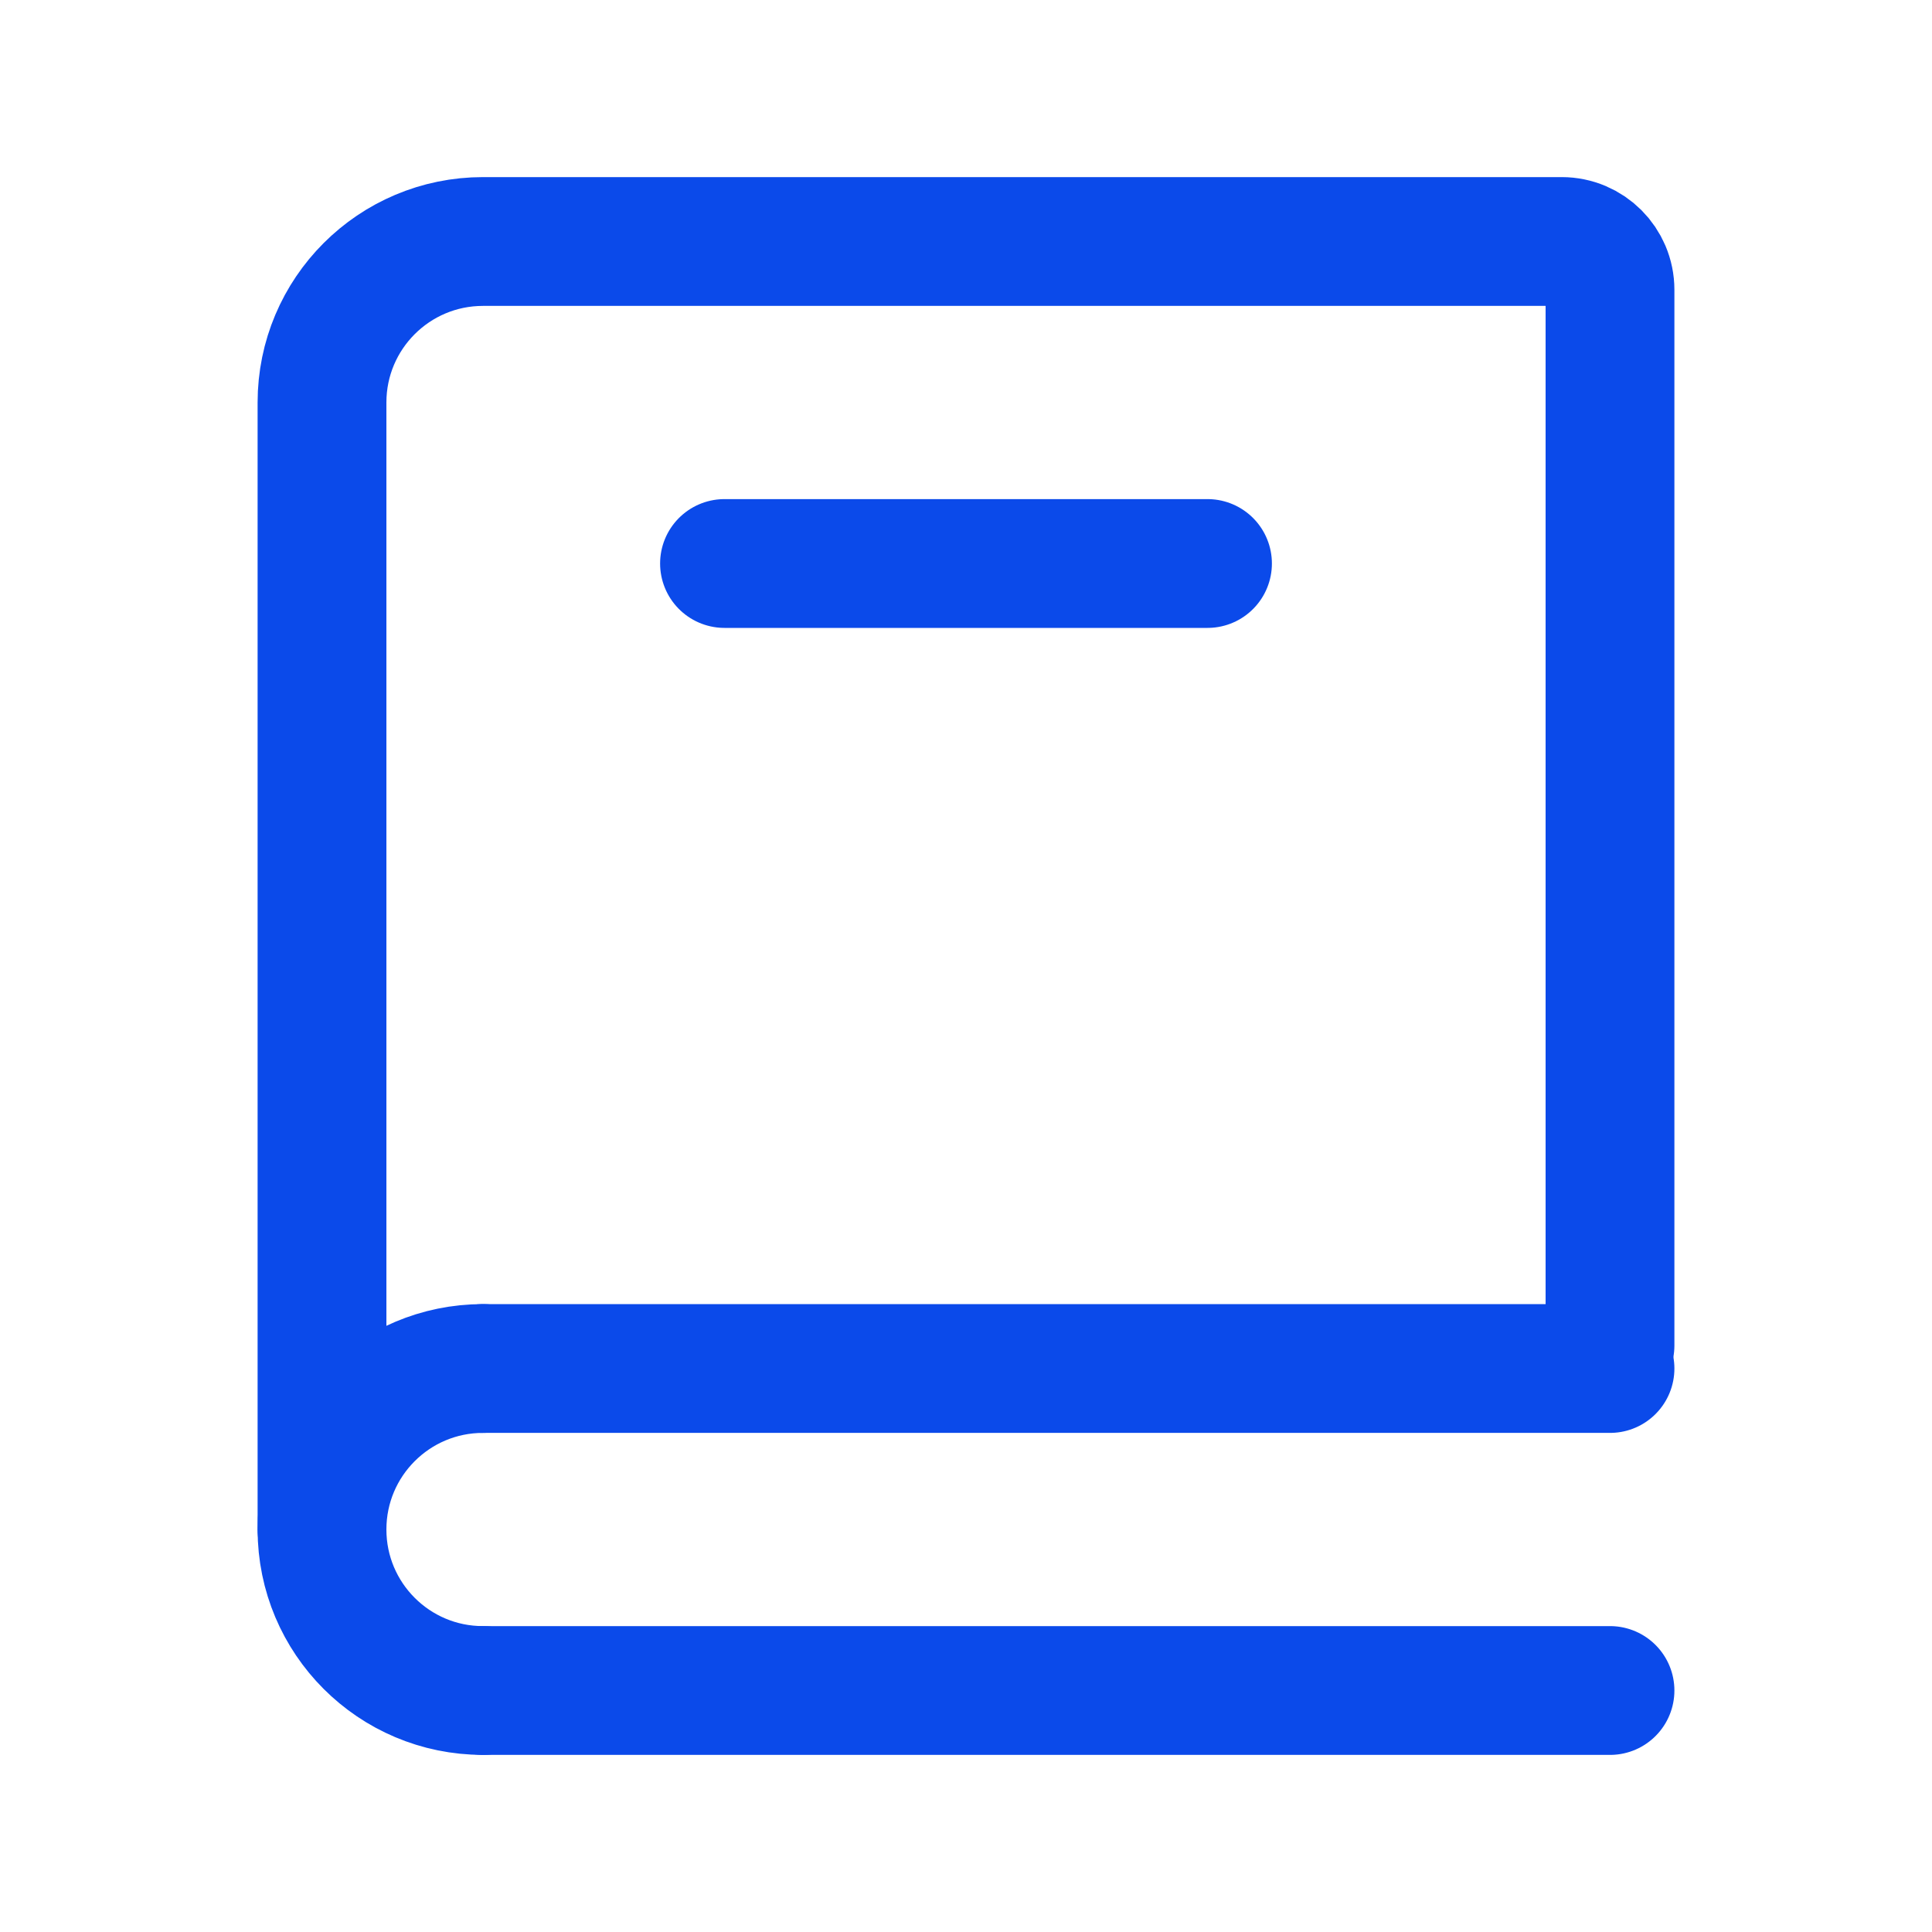
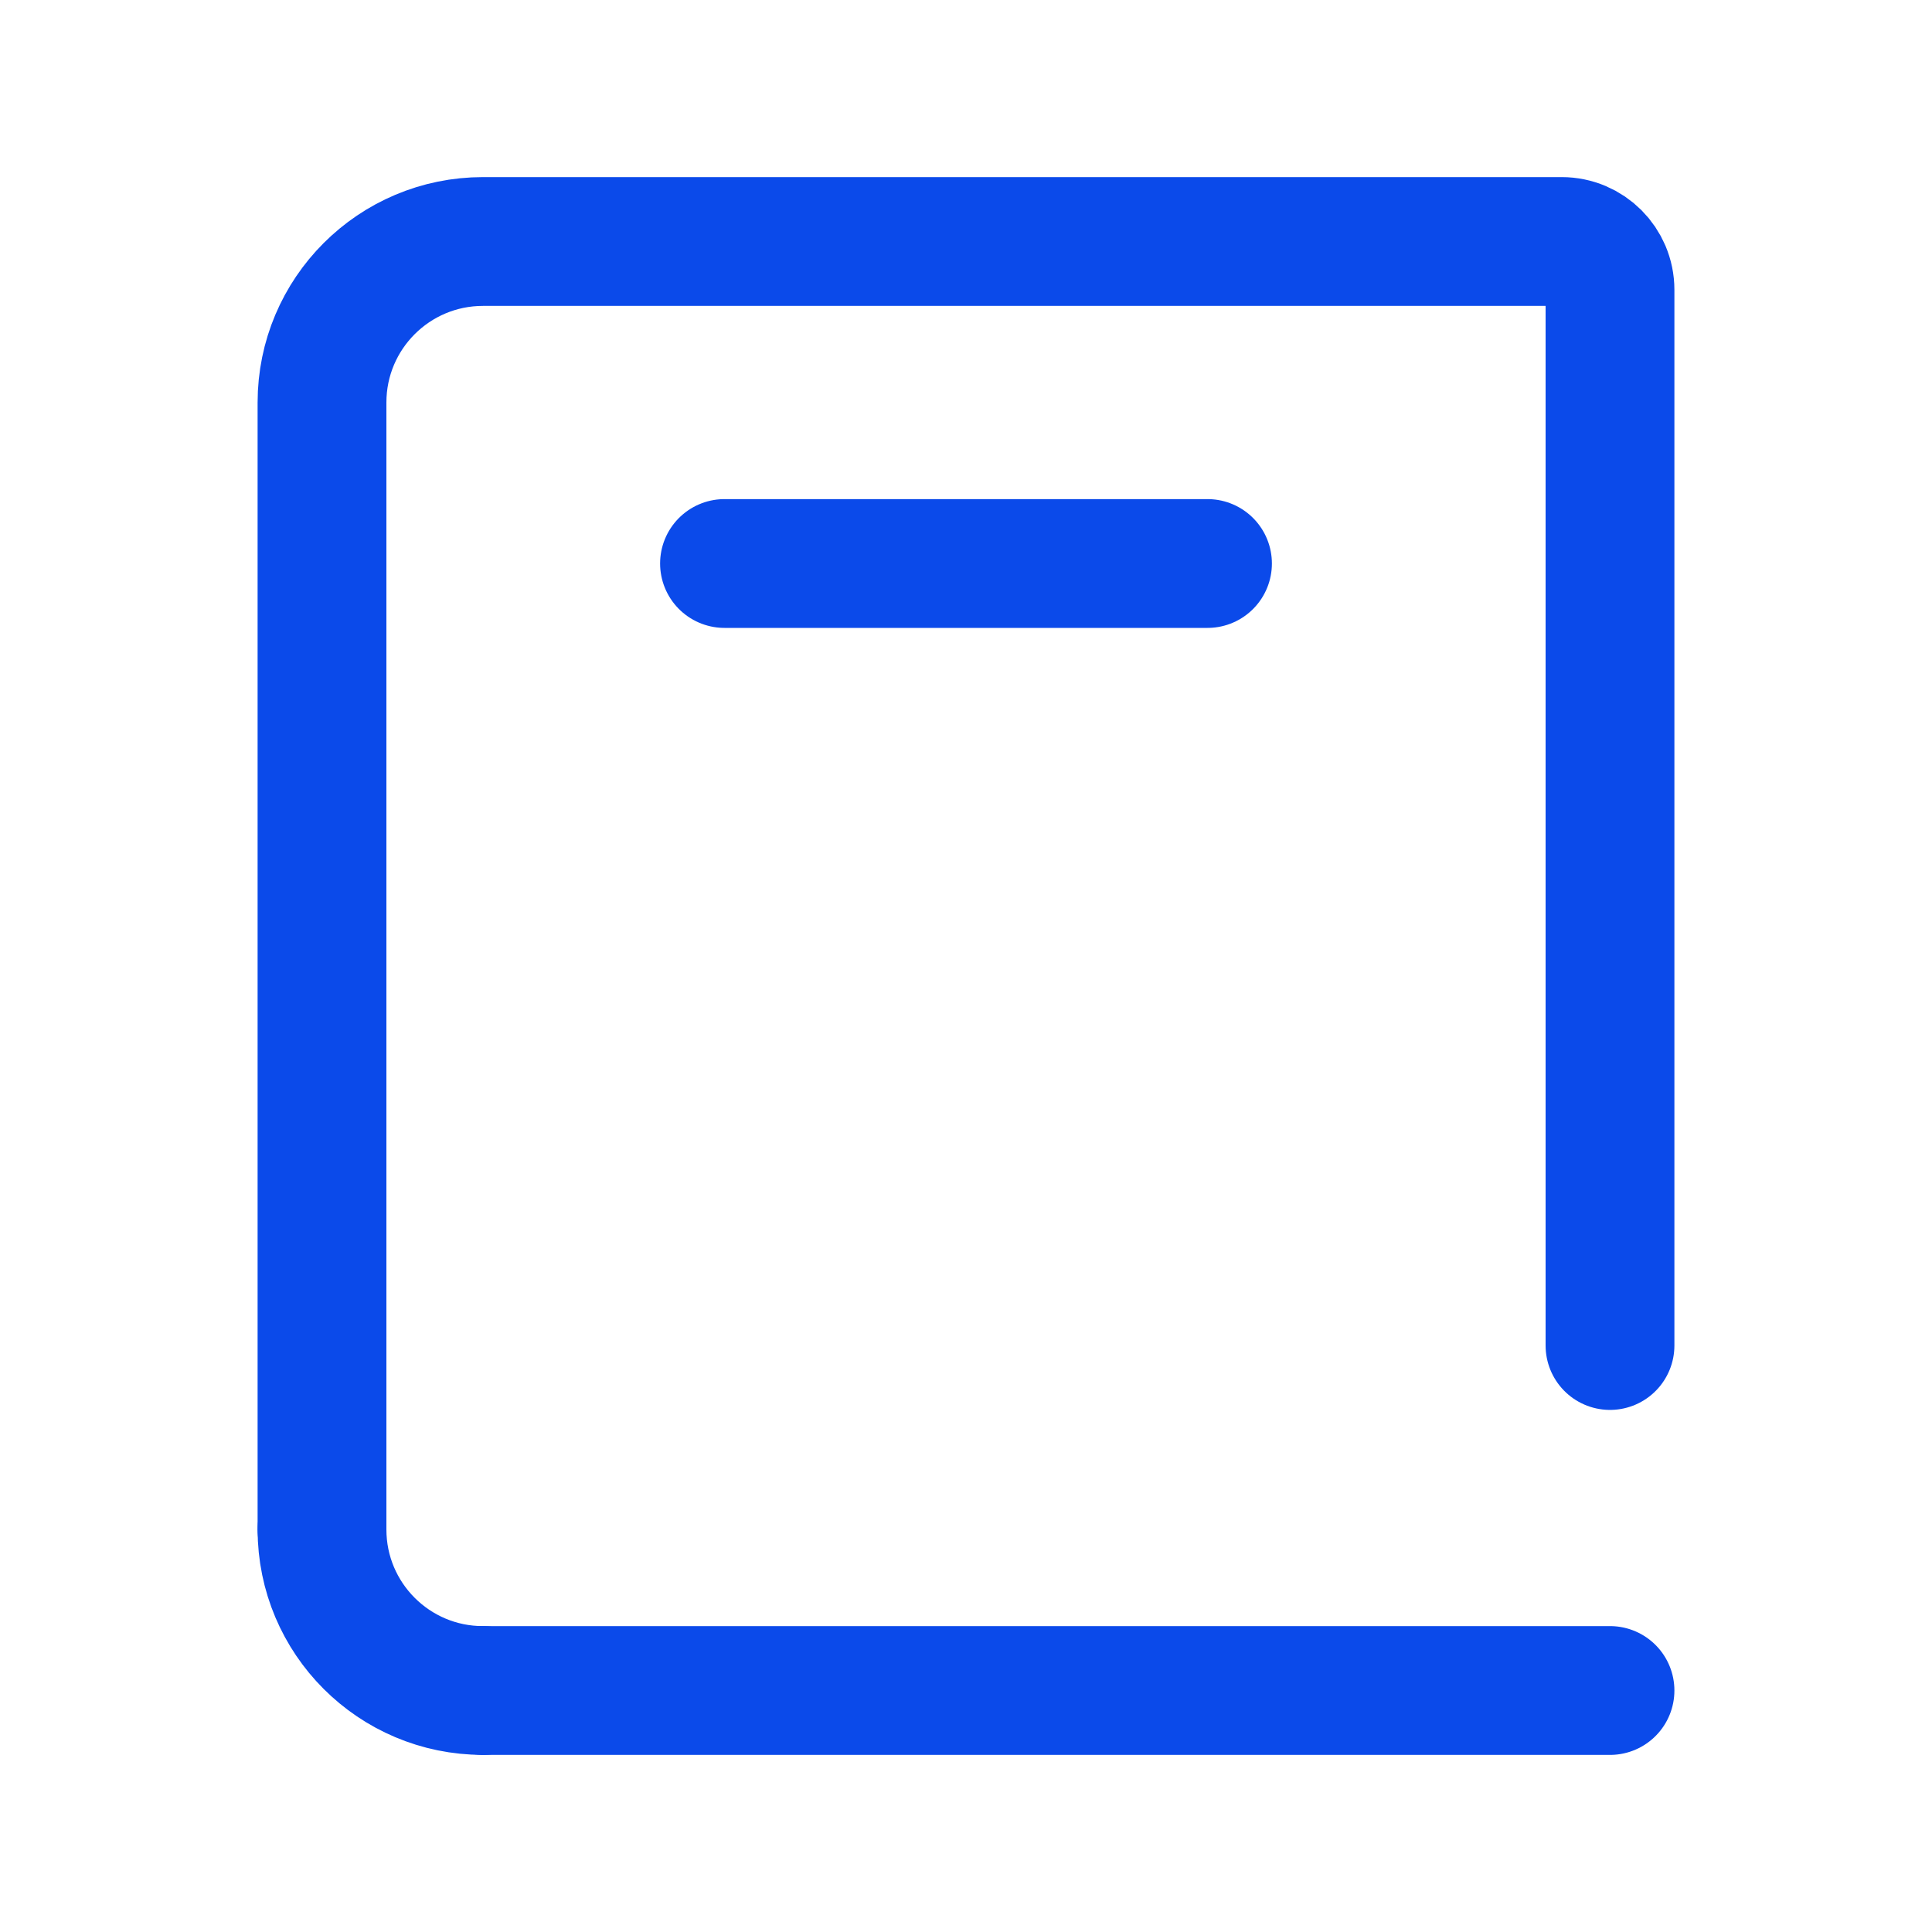
<svg xmlns="http://www.w3.org/2000/svg" width="30" height="30" viewBox="0 0 30 30" fill="none">
  <path d="M5 23.75V6.25C5 4.869 6.119 3.75 7.5 3.75H24.25C24.664 3.75 25 4.086 25 4.5V20.893" stroke="#0B4AEA" stroke-width="2" stroke-linecap="round" />
-   <path d="M7.5 21.25H25" stroke="#0B4AEA" stroke-width="2" stroke-linecap="round" />
  <path d="M7.5 26.25H25" stroke="#0B4AEA" stroke-width="2" stroke-linecap="round" />
-   <path d="M7.5 26.25C6.119 26.25 5 25.131 5 23.75C5 22.369 6.119 21.25 7.5 21.25" stroke="#0B4AEA" stroke-width="2" stroke-linecap="round" stroke-linejoin="round" />
+   <path d="M7.5 26.25C6.119 26.25 5 25.131 5 23.75" stroke="#0B4AEA" stroke-width="2" stroke-linecap="round" stroke-linejoin="round" />
  <path d="M11.25 8.75H18.75" stroke="#0B4AEA" stroke-width="2" stroke-linecap="round" />
</svg>